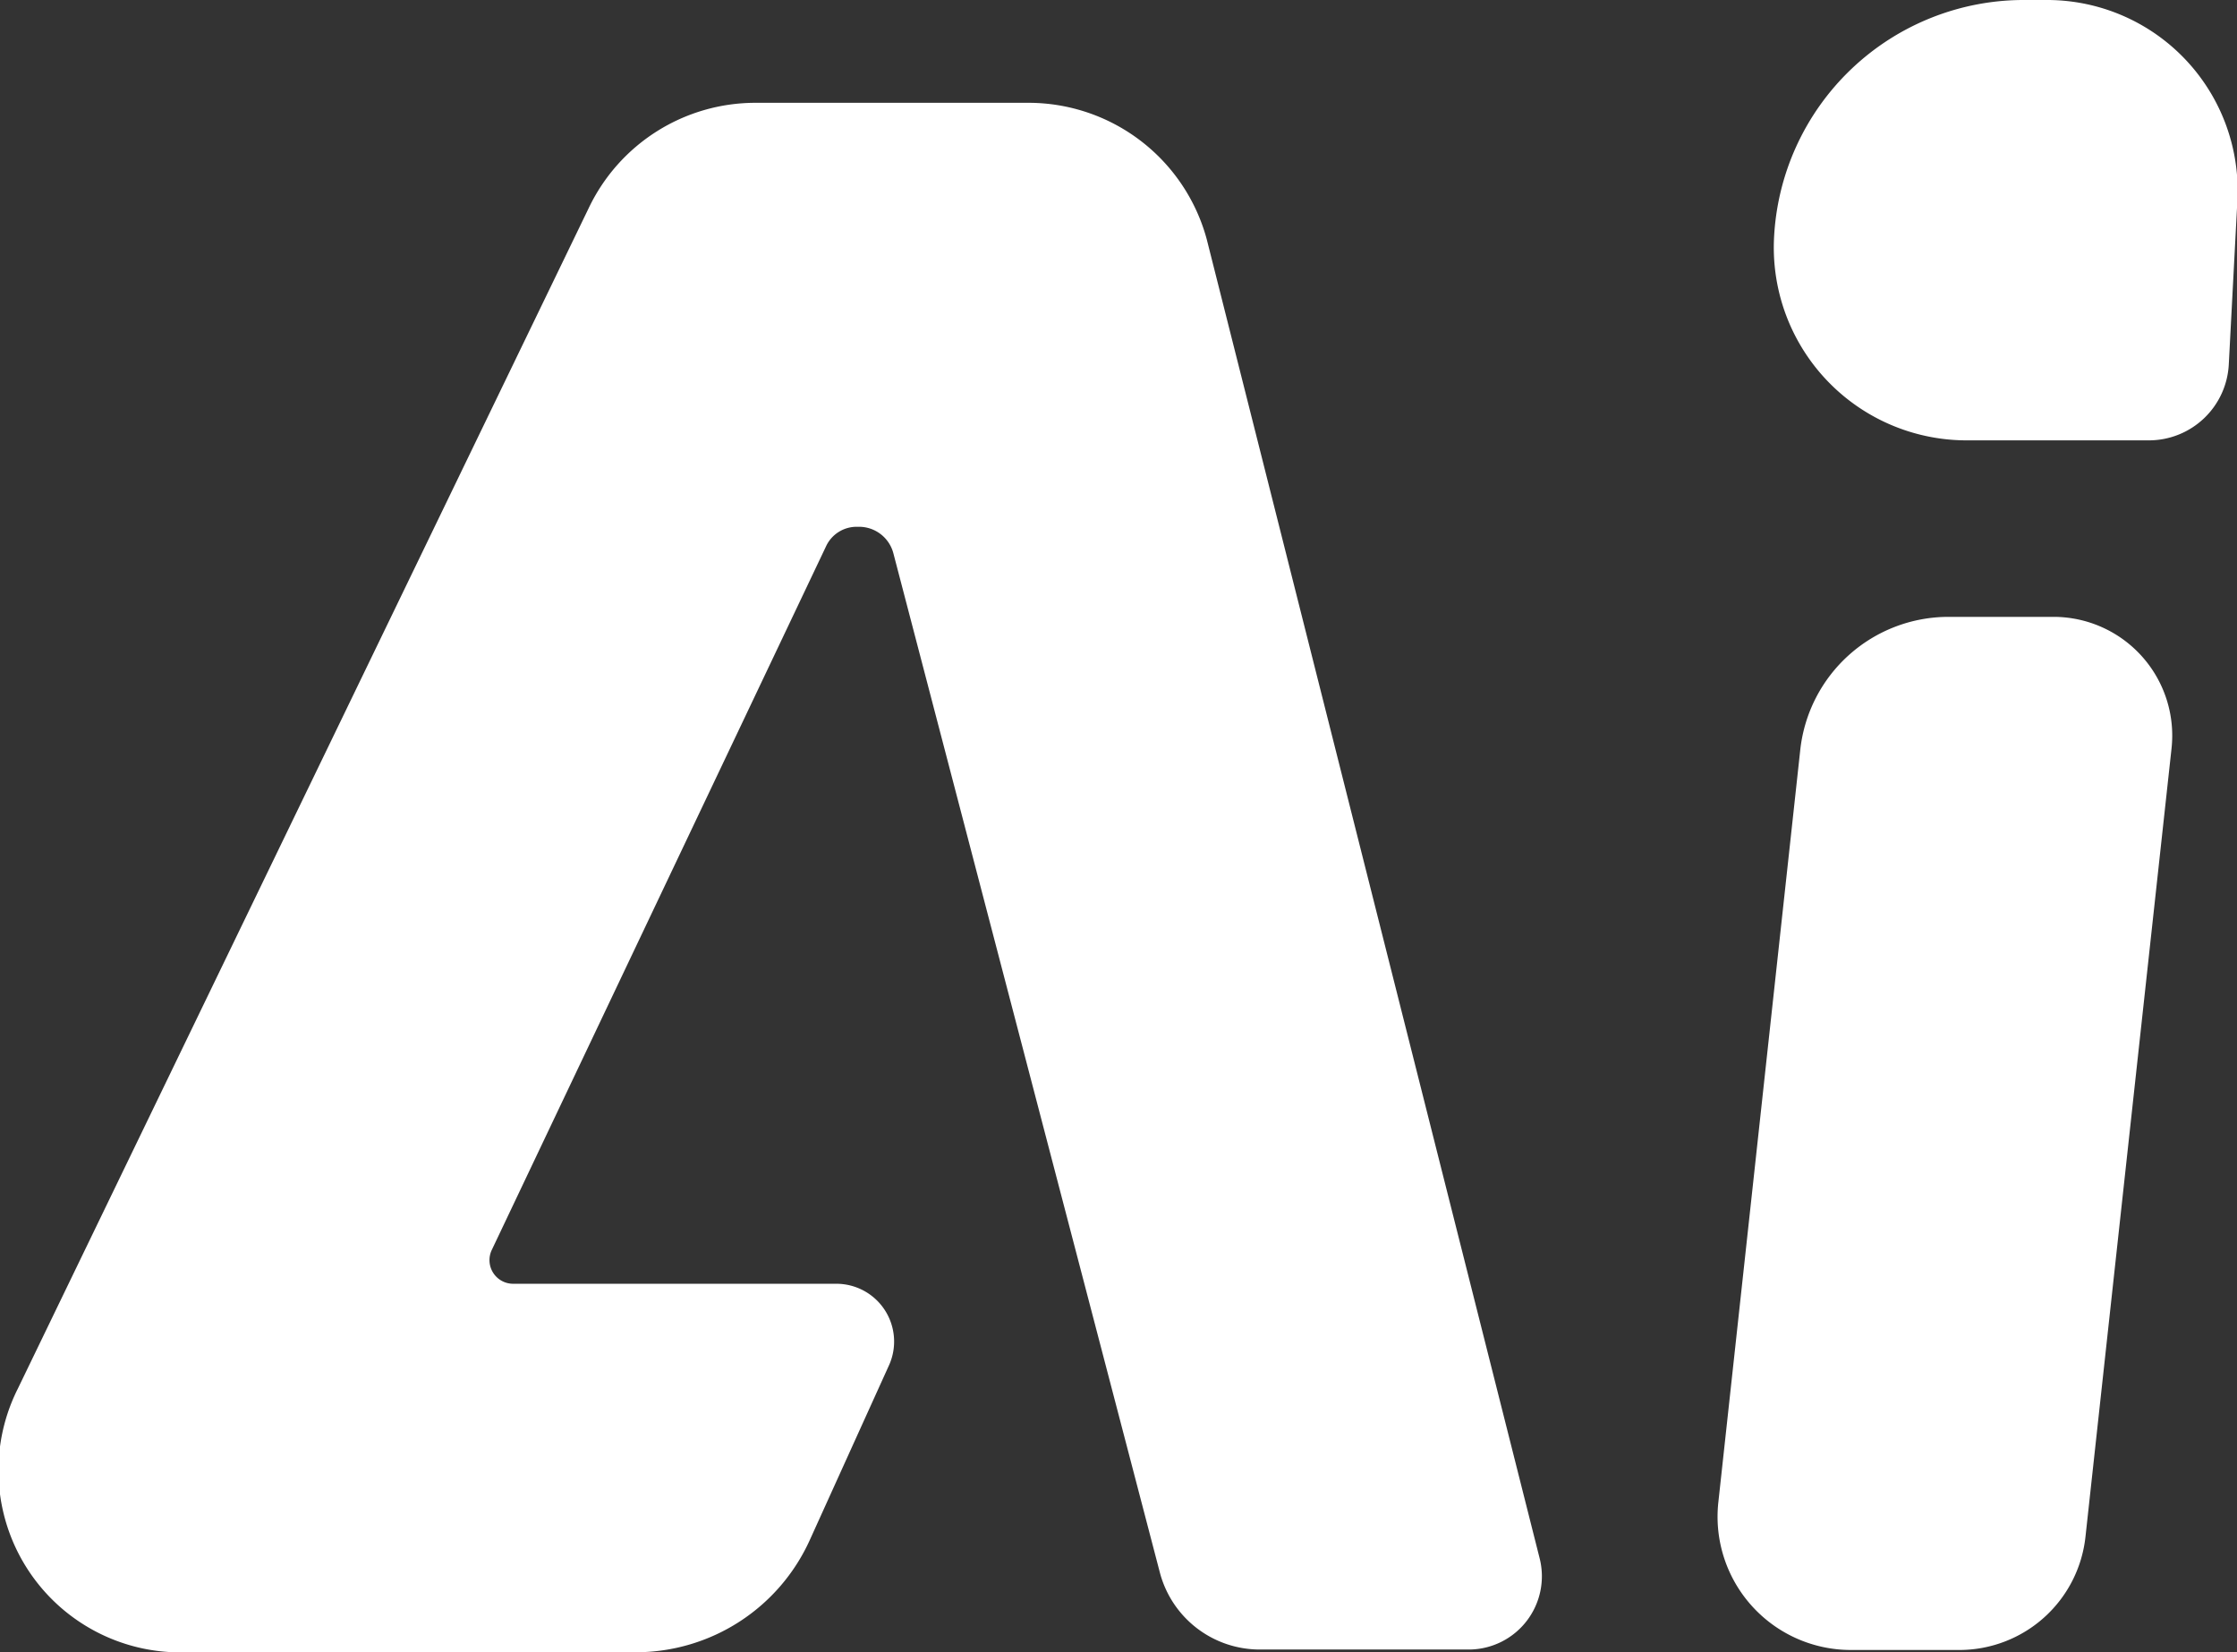
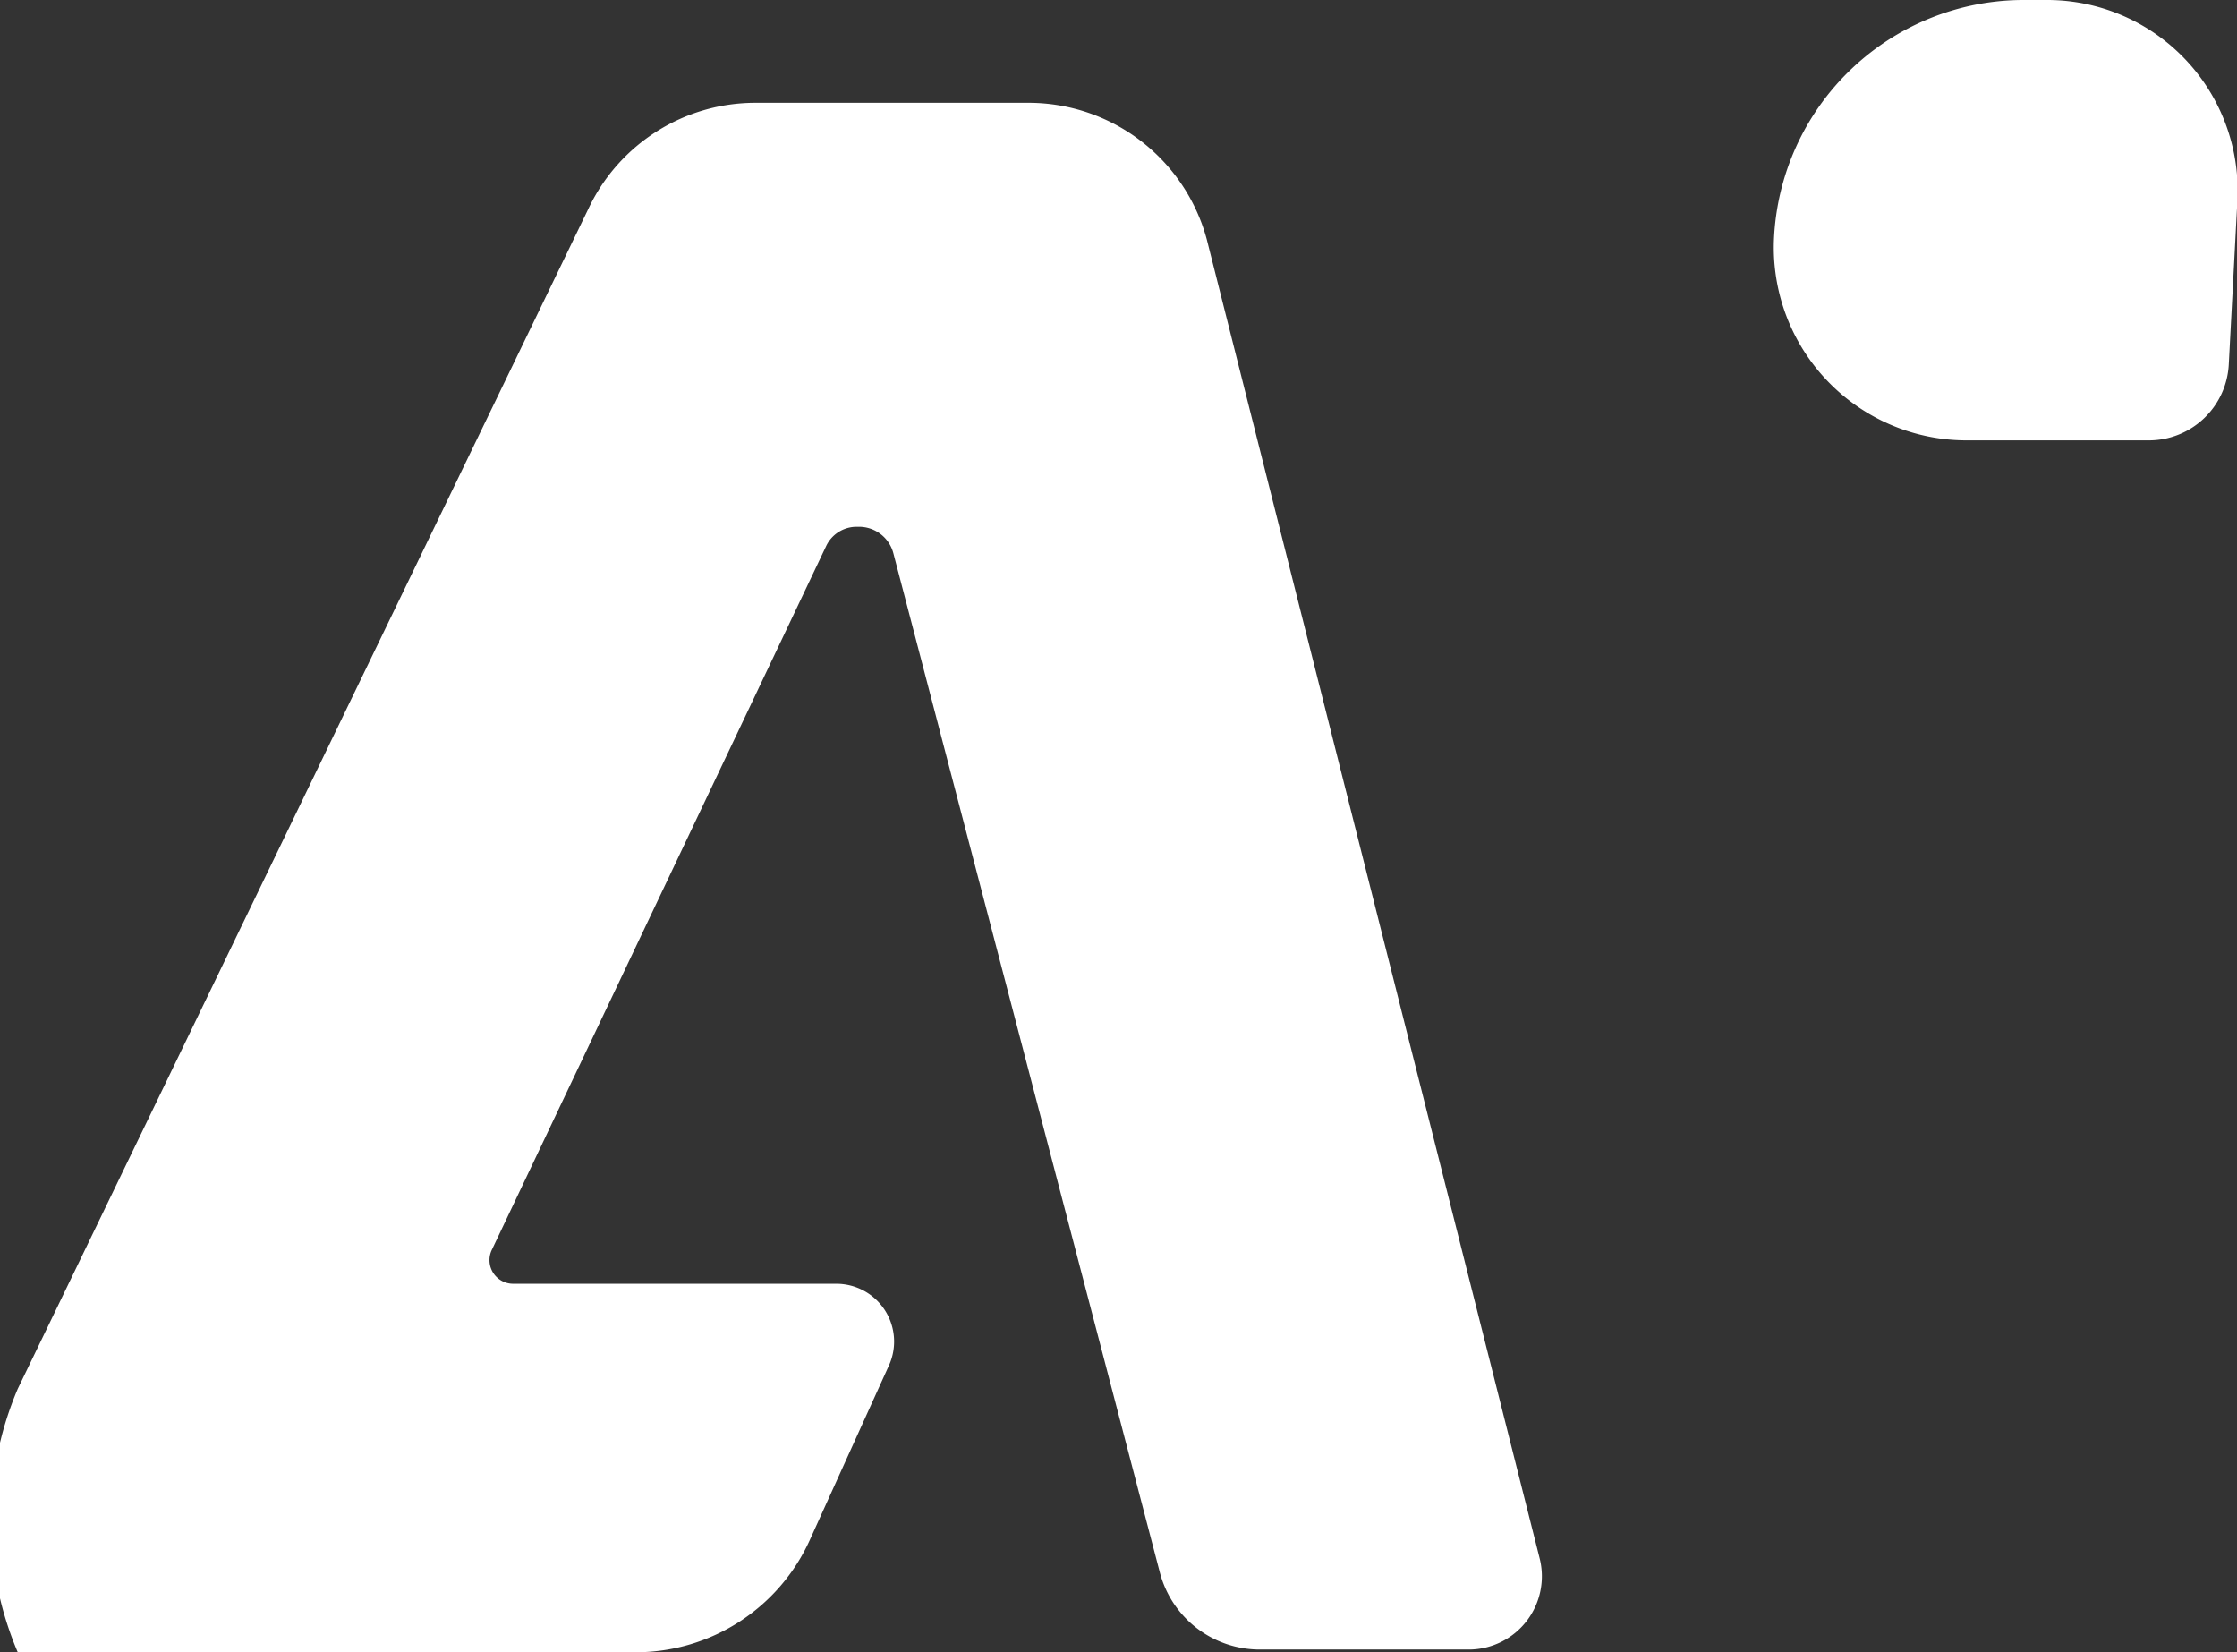
<svg xmlns="http://www.w3.org/2000/svg" viewBox="0 0 49.18 36.32">
  <rect x="0" y="0" width="49.18" height="36.32" fill="#333333" stroke="none" />
  <defs>
    <style>.cls-1{fill:#fff;}</style>
  </defs>
  <g id="图层_2" data-name="图层 2">
    <g id="图层_1-2" data-name="图层 1">
-       <path class="cls-1" d="M14,36.32H4.12A4,4,0,0,1,.39,30.53L12.94,4.58a4.06,4.06,0,0,1,3.67-2.32h6a4.06,4.06,0,0,1,3.92,3l7.32,29a1.61,1.61,0,0,1-1.54,2l-4.61,0a2.27,2.27,0,0,1-2.2-1.69L19.64,12.16a.78.78,0,0,0-.76-.58h-.05a.74.74,0,0,0-.67.43L10.81,27.48a.52.52,0,0,0,.47.74h7.11A1.27,1.27,0,0,1,19.55,30L17.8,33.86A4.2,4.2,0,0,1,14,36.32Z" />
-       <path class="cls-1" d="M43.07,36.27H40.69A2.93,2.93,0,0,1,37.78,33l1.8-16.53a3.28,3.28,0,0,1,3.25-2.91h2.31a2.61,2.61,0,0,1,2.6,2.9L45.85,33.77A2.79,2.79,0,0,1,43.07,36.27Z" />
+       <path class="cls-1" d="M14,36.32A4,4,0,0,1,.39,30.53L12.94,4.58a4.06,4.06,0,0,1,3.67-2.32h6a4.06,4.06,0,0,1,3.92,3l7.32,29a1.61,1.61,0,0,1-1.54,2l-4.61,0a2.27,2.27,0,0,1-2.2-1.69L19.64,12.16a.78.78,0,0,0-.76-.58h-.05a.74.74,0,0,0-.67.43L10.81,27.48a.52.52,0,0,0,.47.74h7.11A1.27,1.27,0,0,1,19.55,30L17.8,33.86A4.2,4.2,0,0,1,14,36.32Z" />
      <path class="cls-1" d="M44.54,0H45a4.19,4.19,0,0,1,4.19,4.38L49,8a1.76,1.76,0,0,1-1.76,1.68h-4a4.24,4.24,0,0,1-4.24-4.41h0A5.5,5.5,0,0,1,44.54,0Z" />
    </g>
  </g>
</svg>